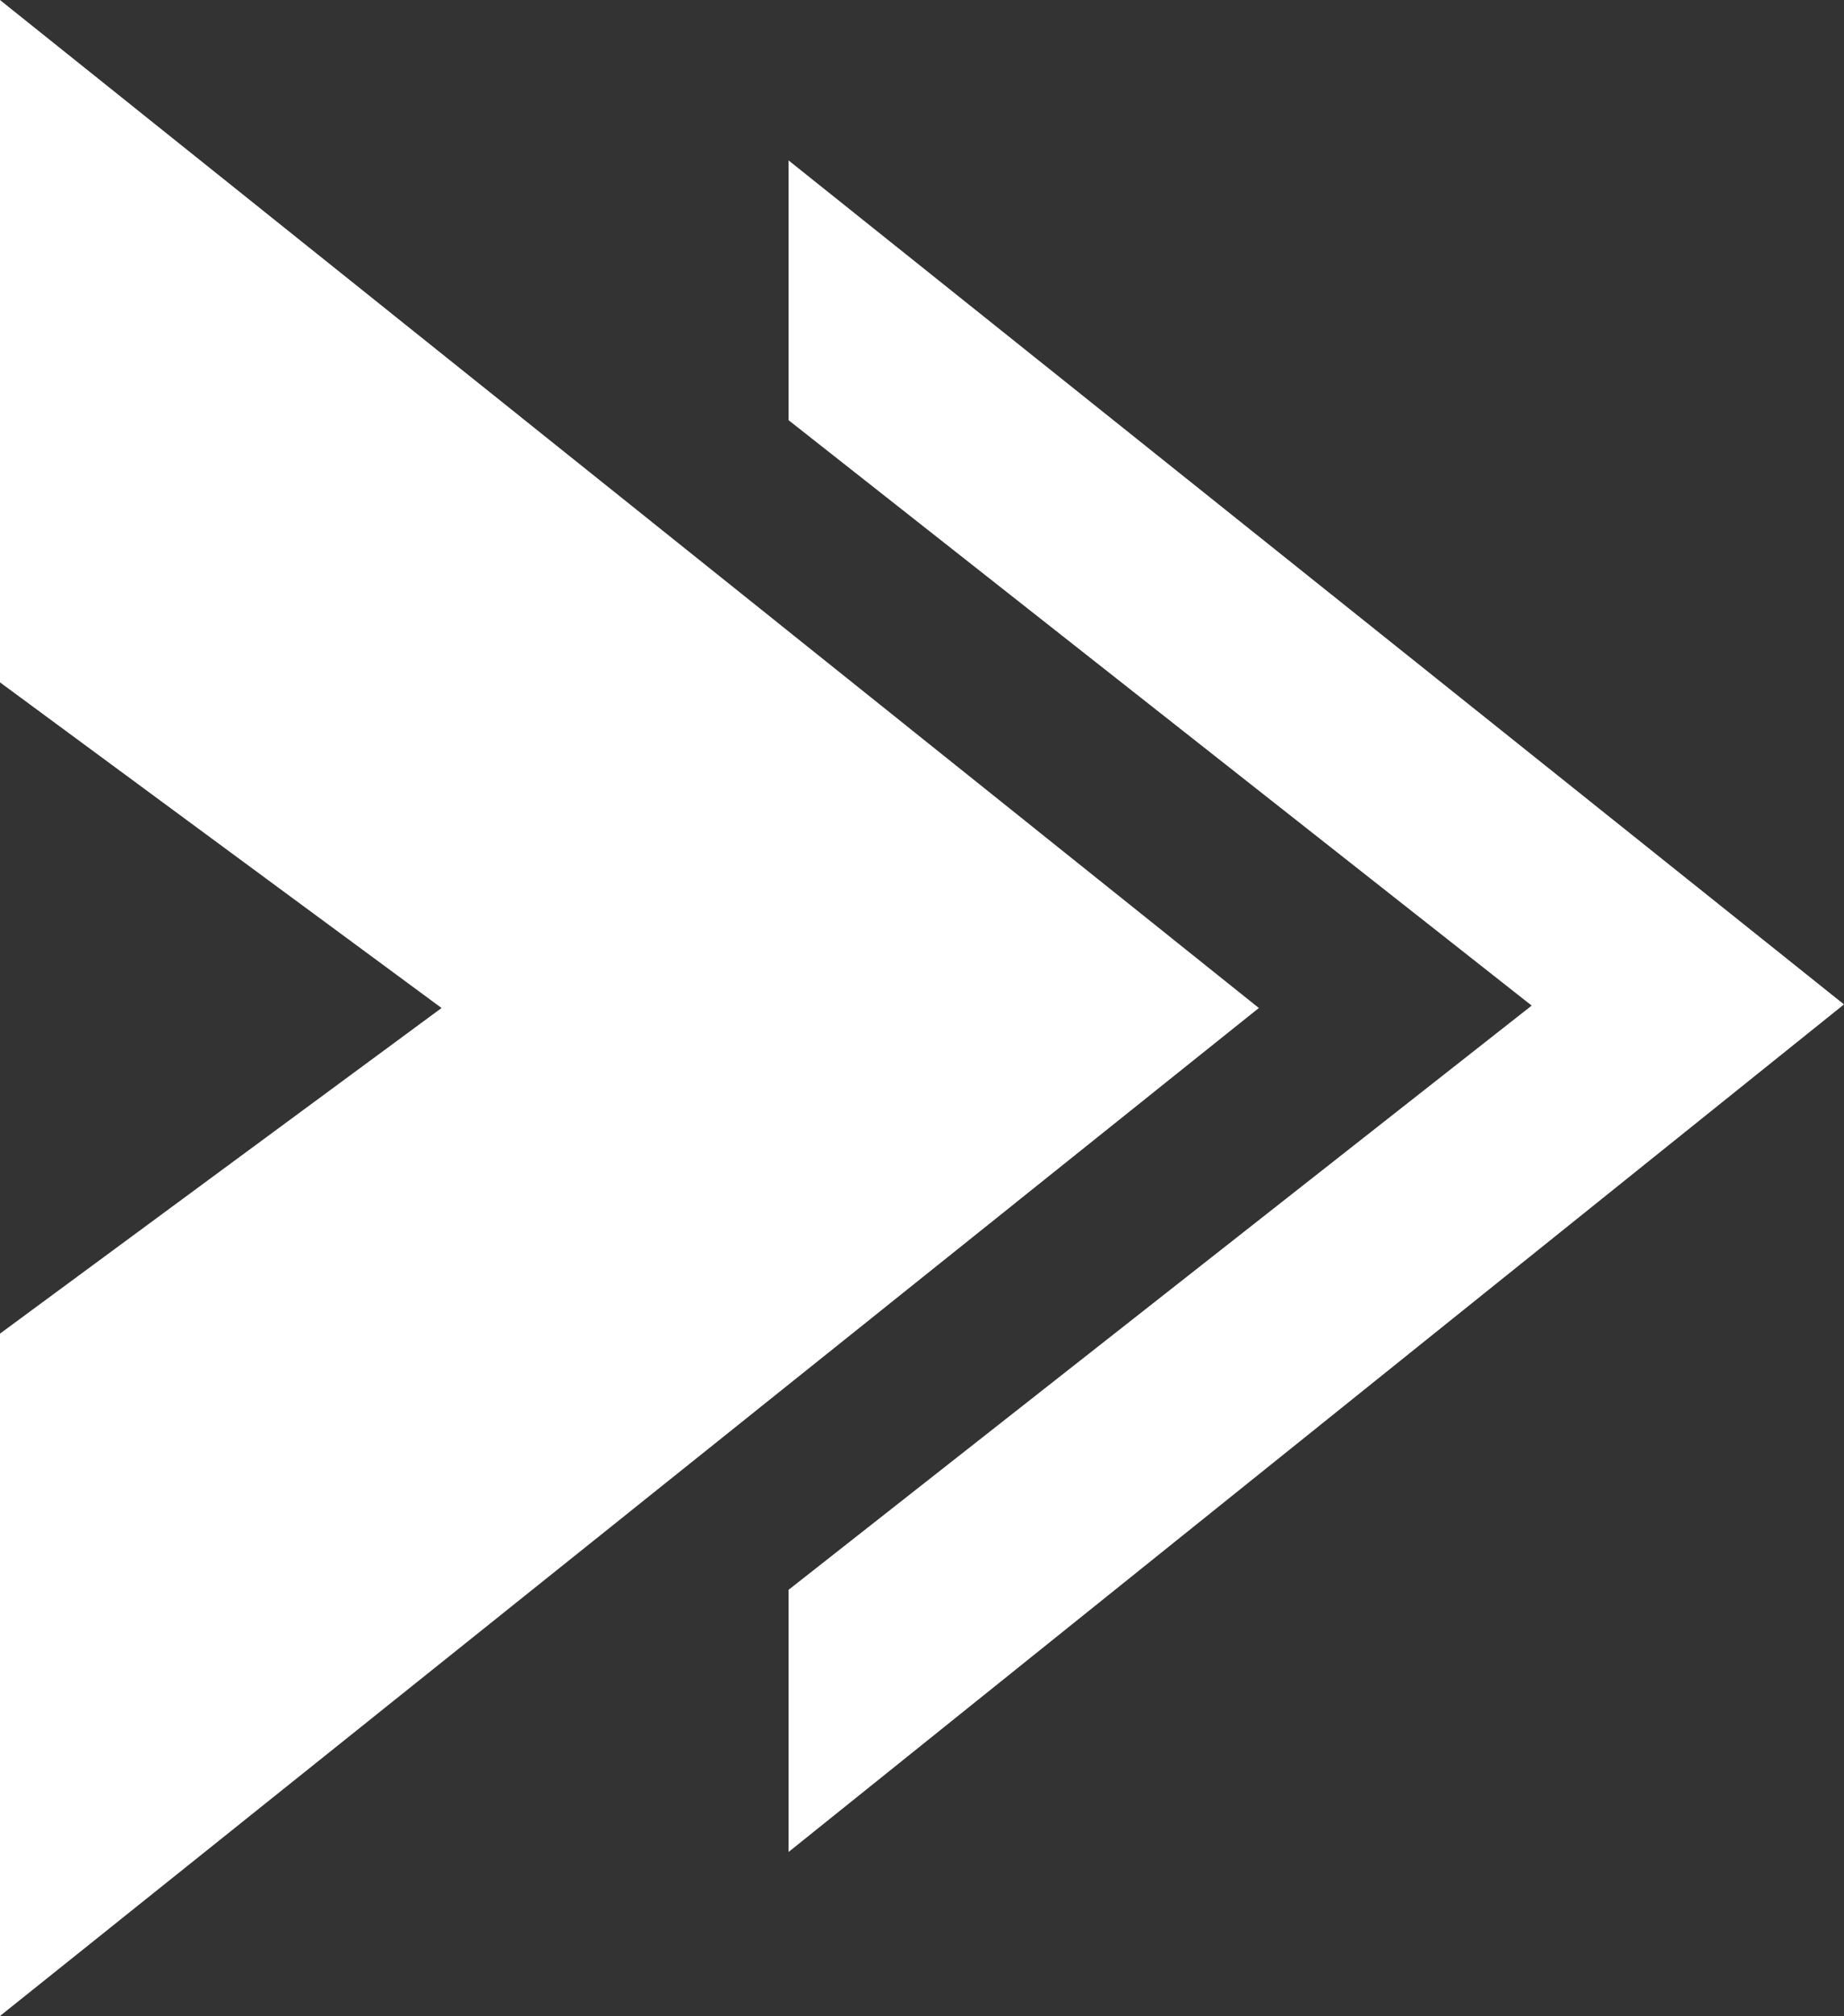
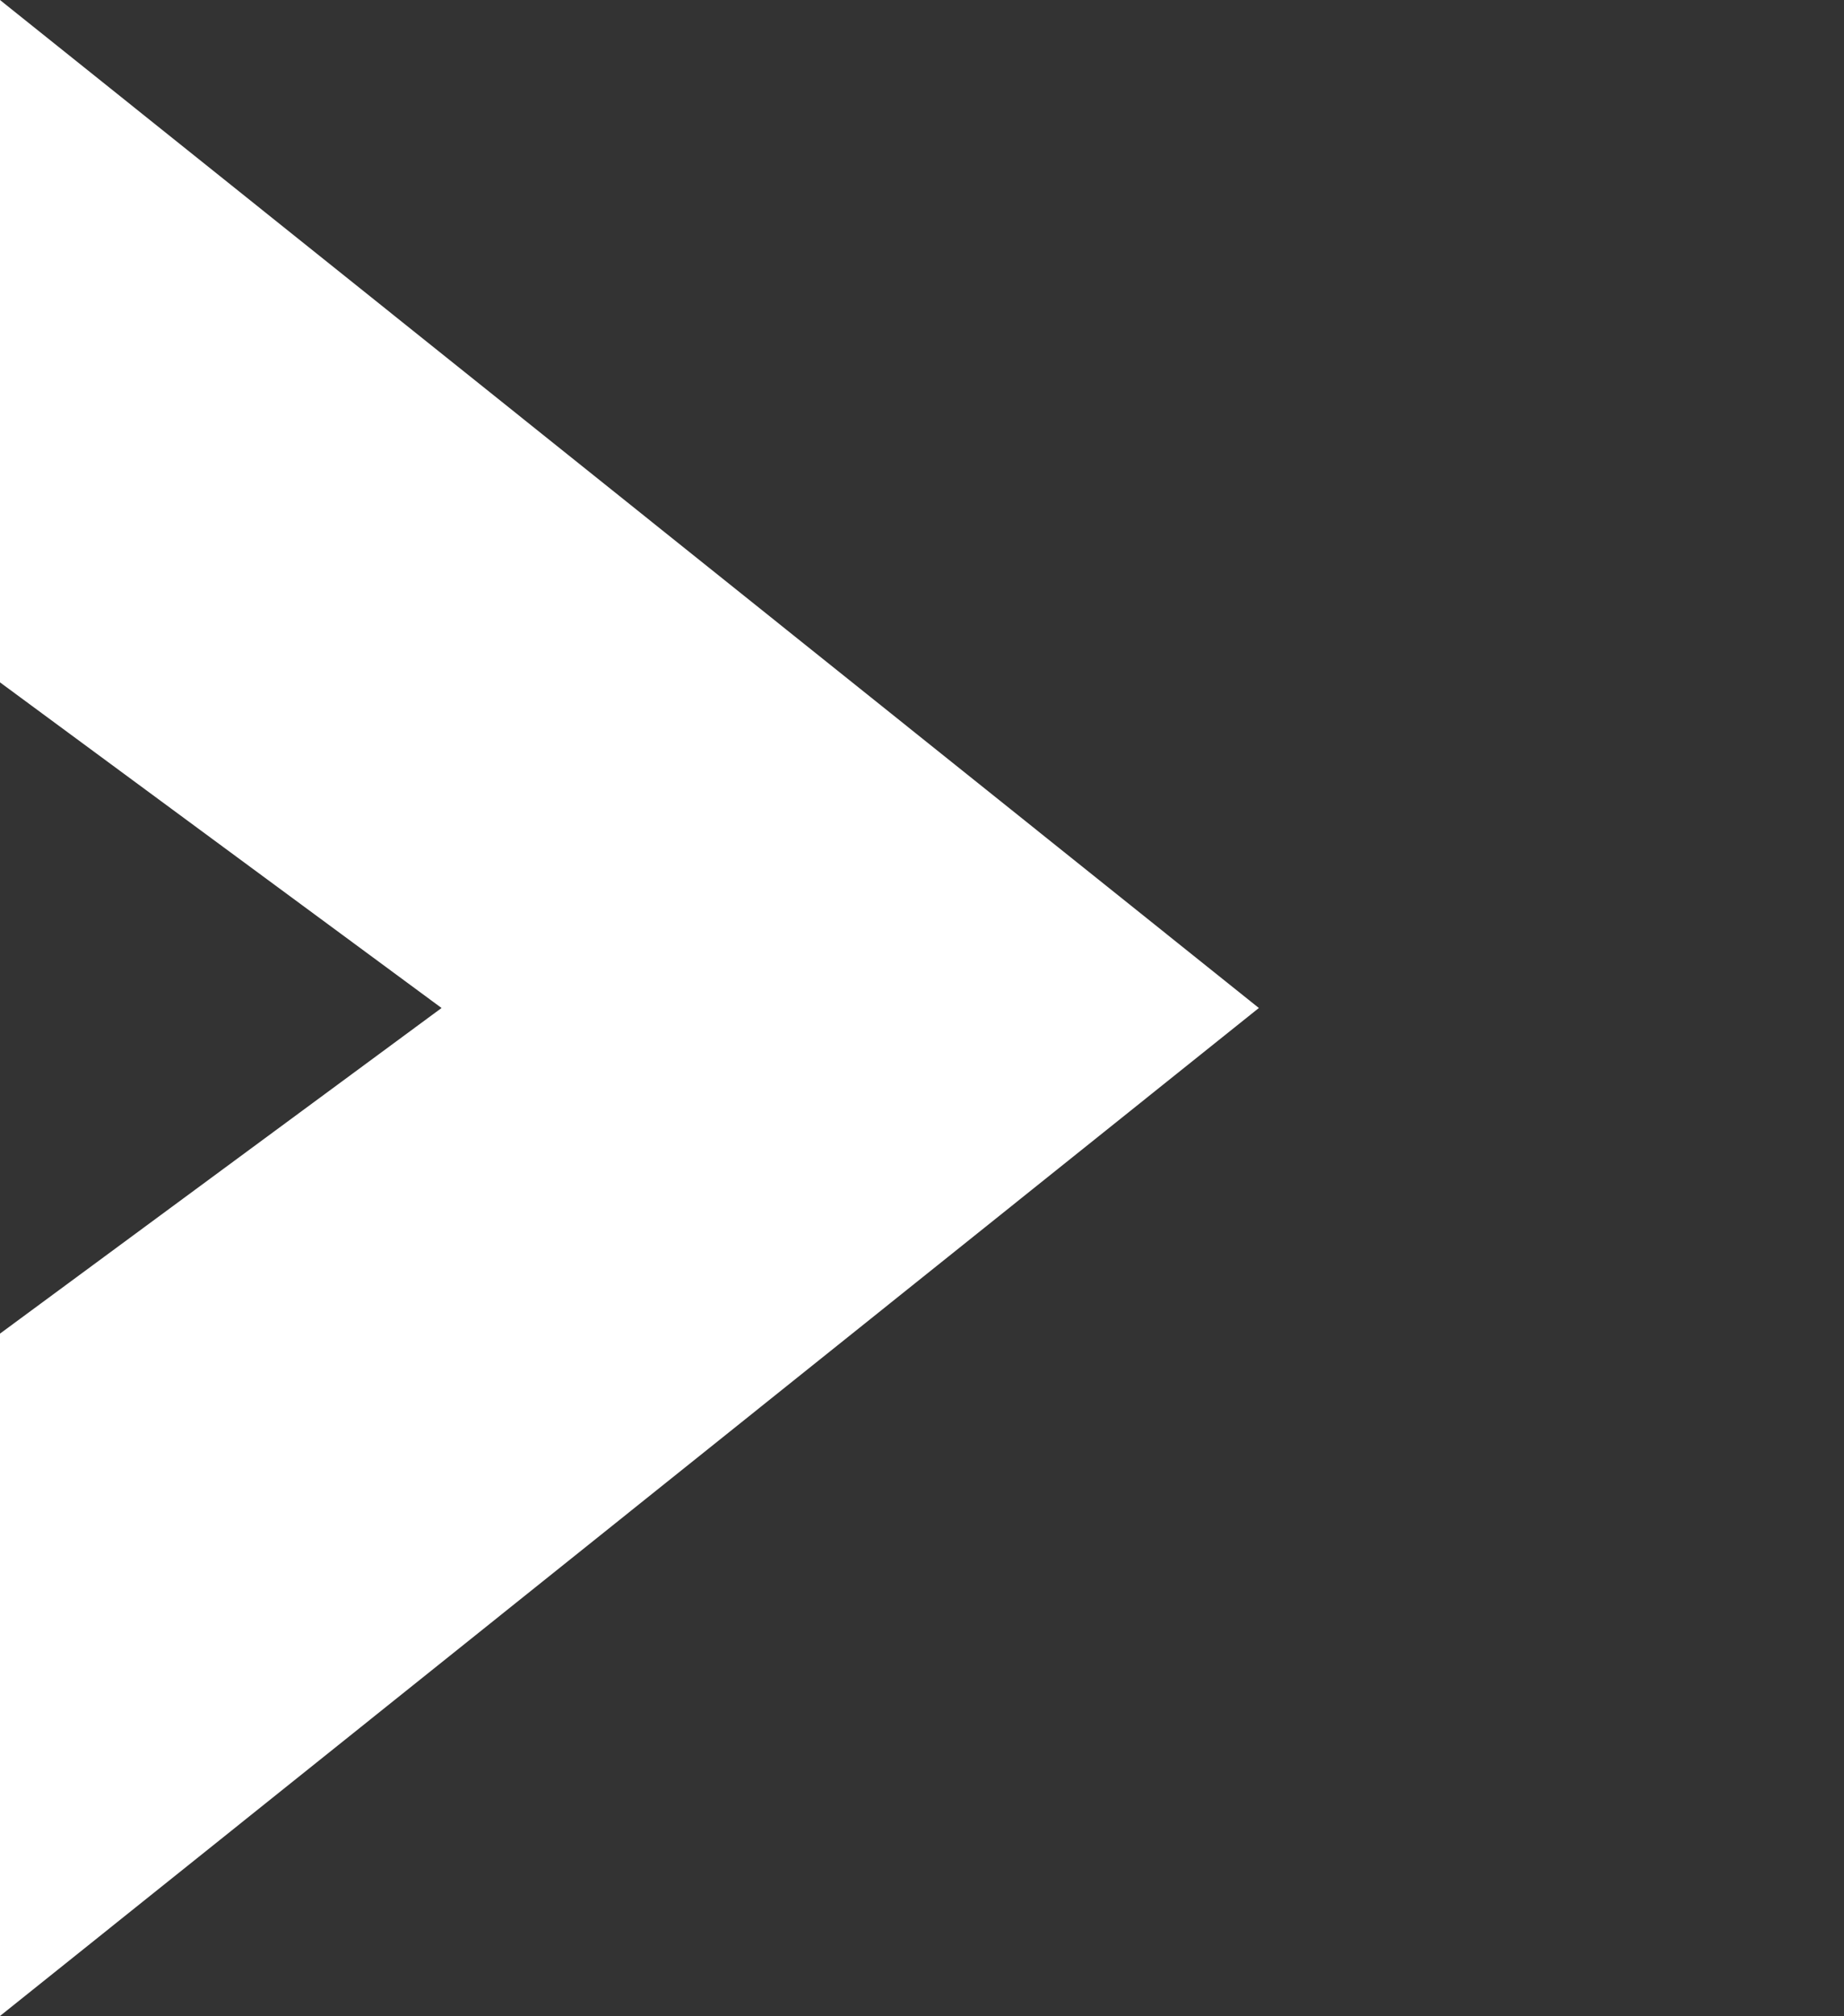
<svg xmlns="http://www.w3.org/2000/svg" id="Laag_2" viewBox="0 0 15.41 16.84">
  <rect x="0" y="0" width="15.41" height="16.84" fill="#333333" stroke="none" />
  <defs>
    <style>.cls-1{fill:#fff;}</style>
  </defs>
  <g id="Laag_1-2">
    <path class="cls-1" d="M0,11.14l3.69-2.72L0,5.7V0L10.52,8.42,0,16.84v-5.7Z" />
-     <path class="cls-1" d="M6.59,15.47v-2.19l6.21-4.88L6.59,3.51V1.34l8.82,7.05L6.59,15.47Z" />
  </g>
</svg>